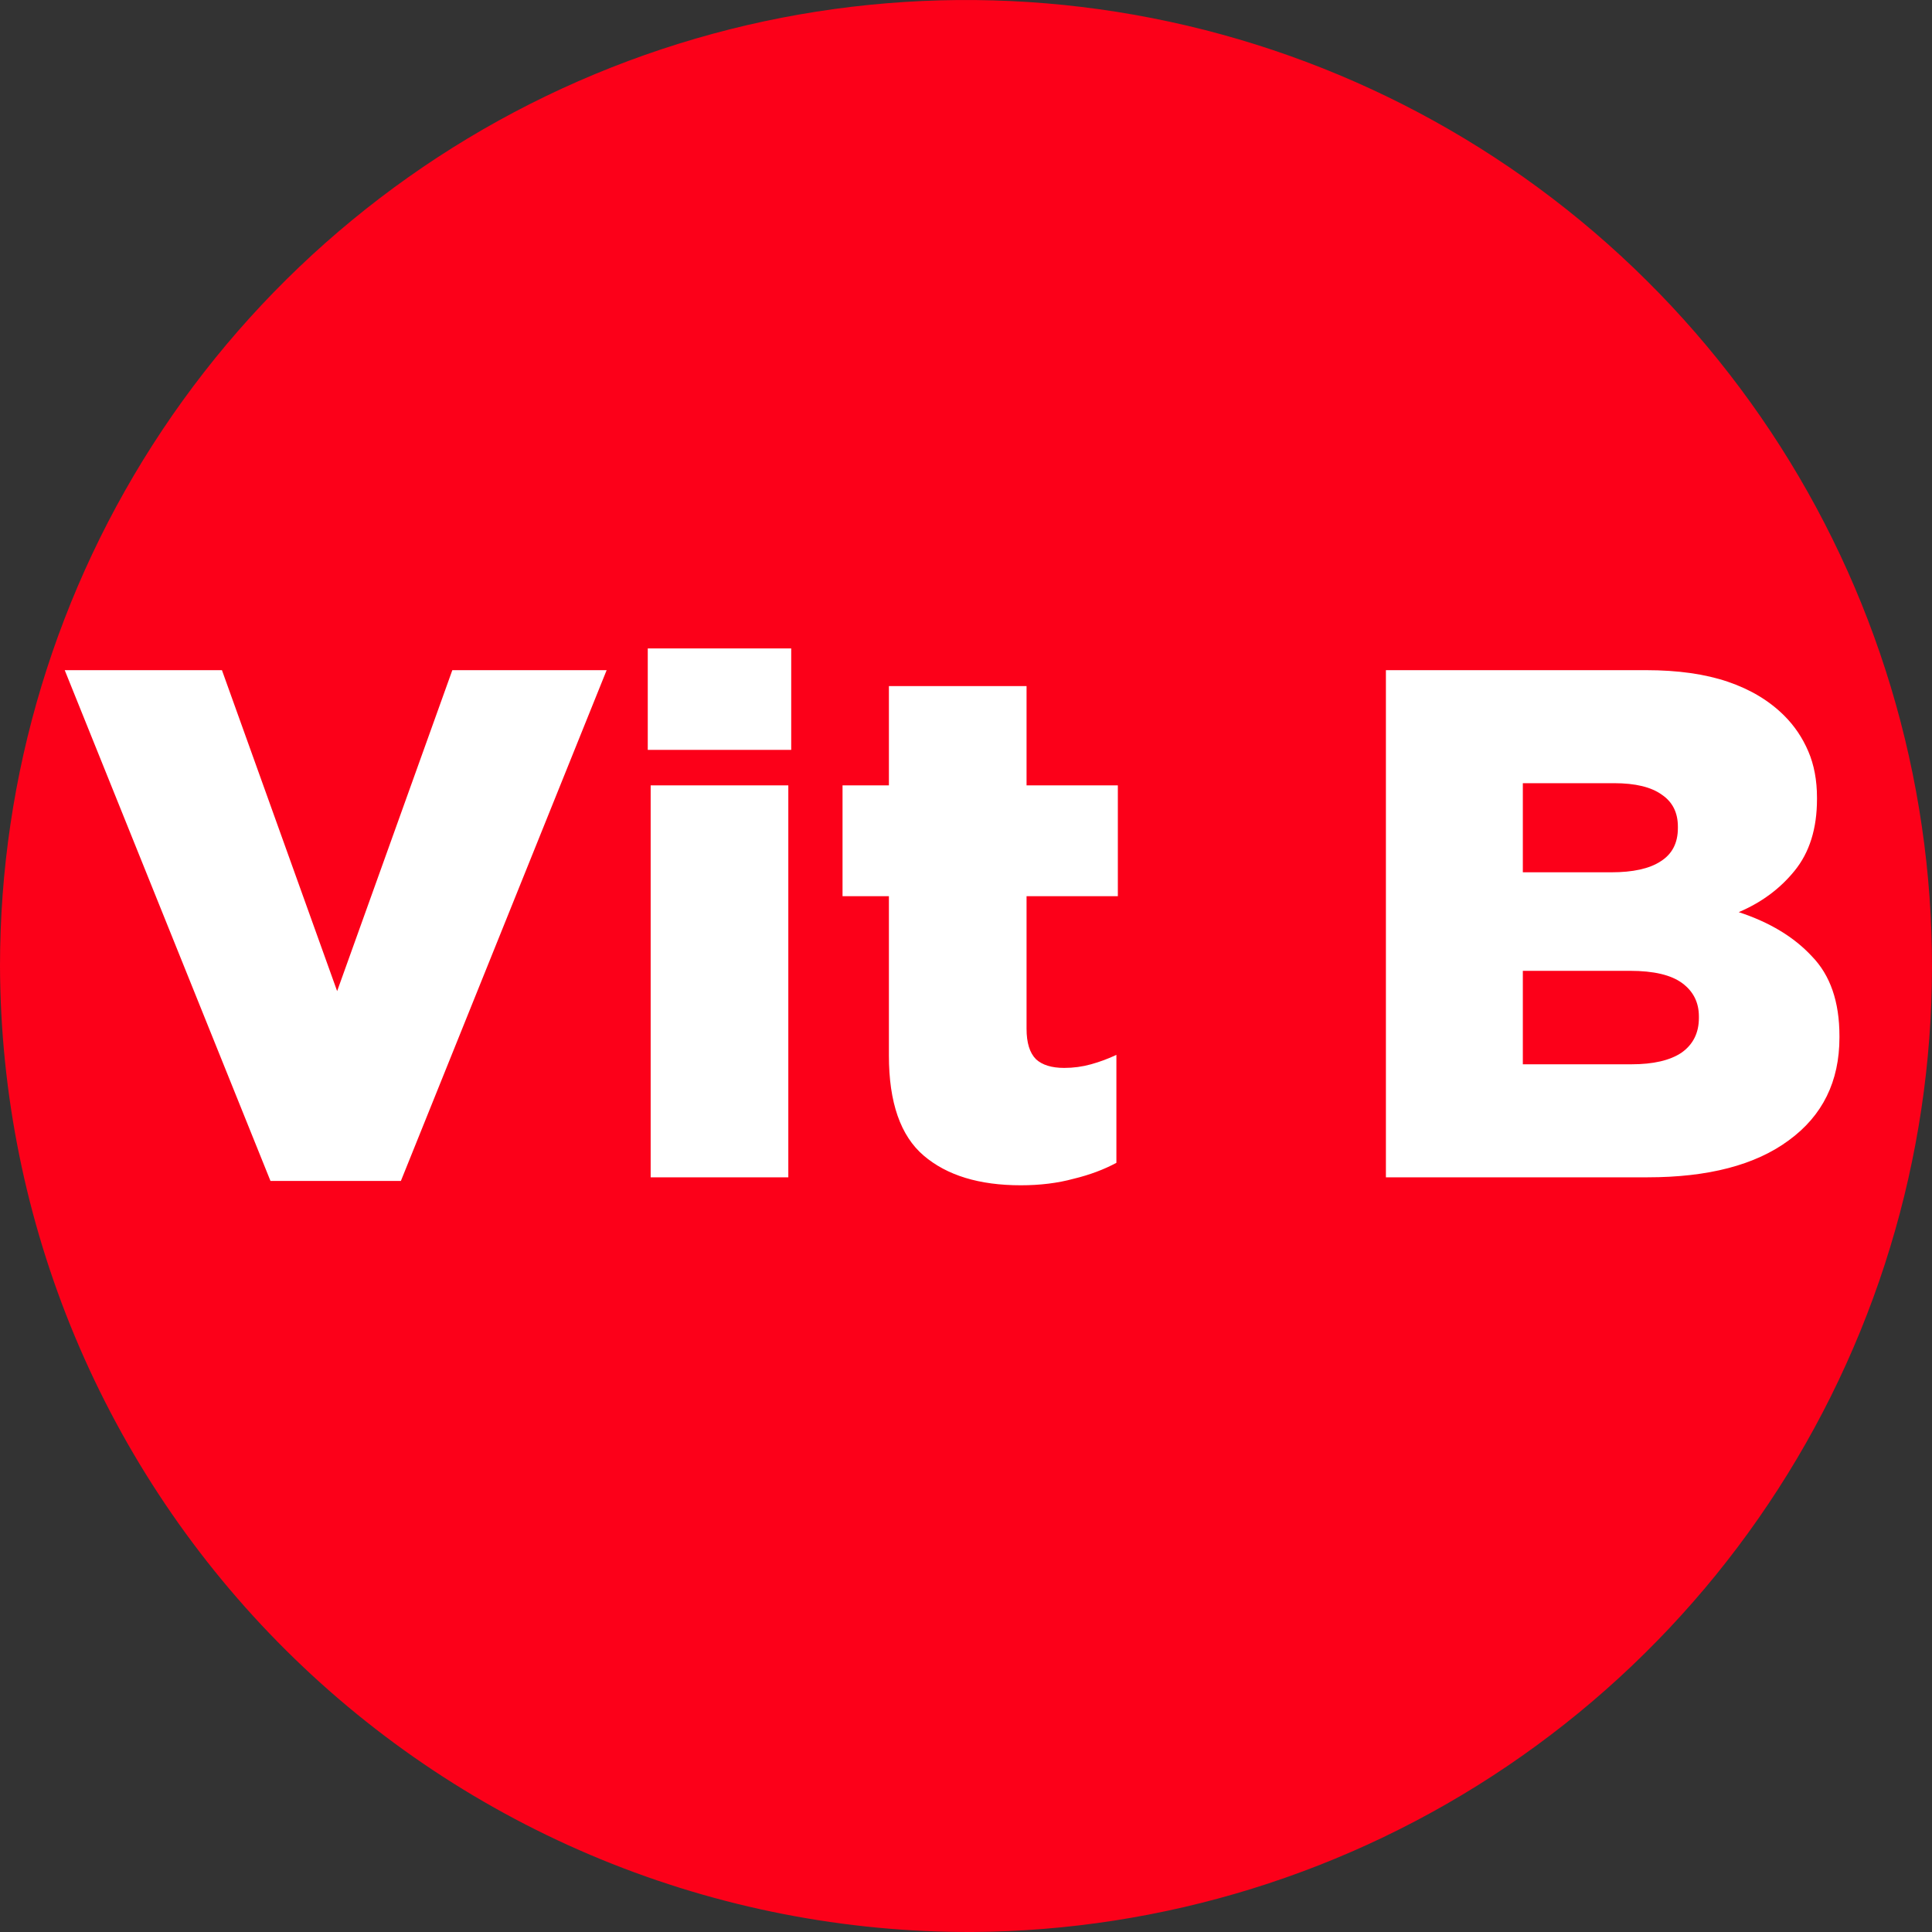
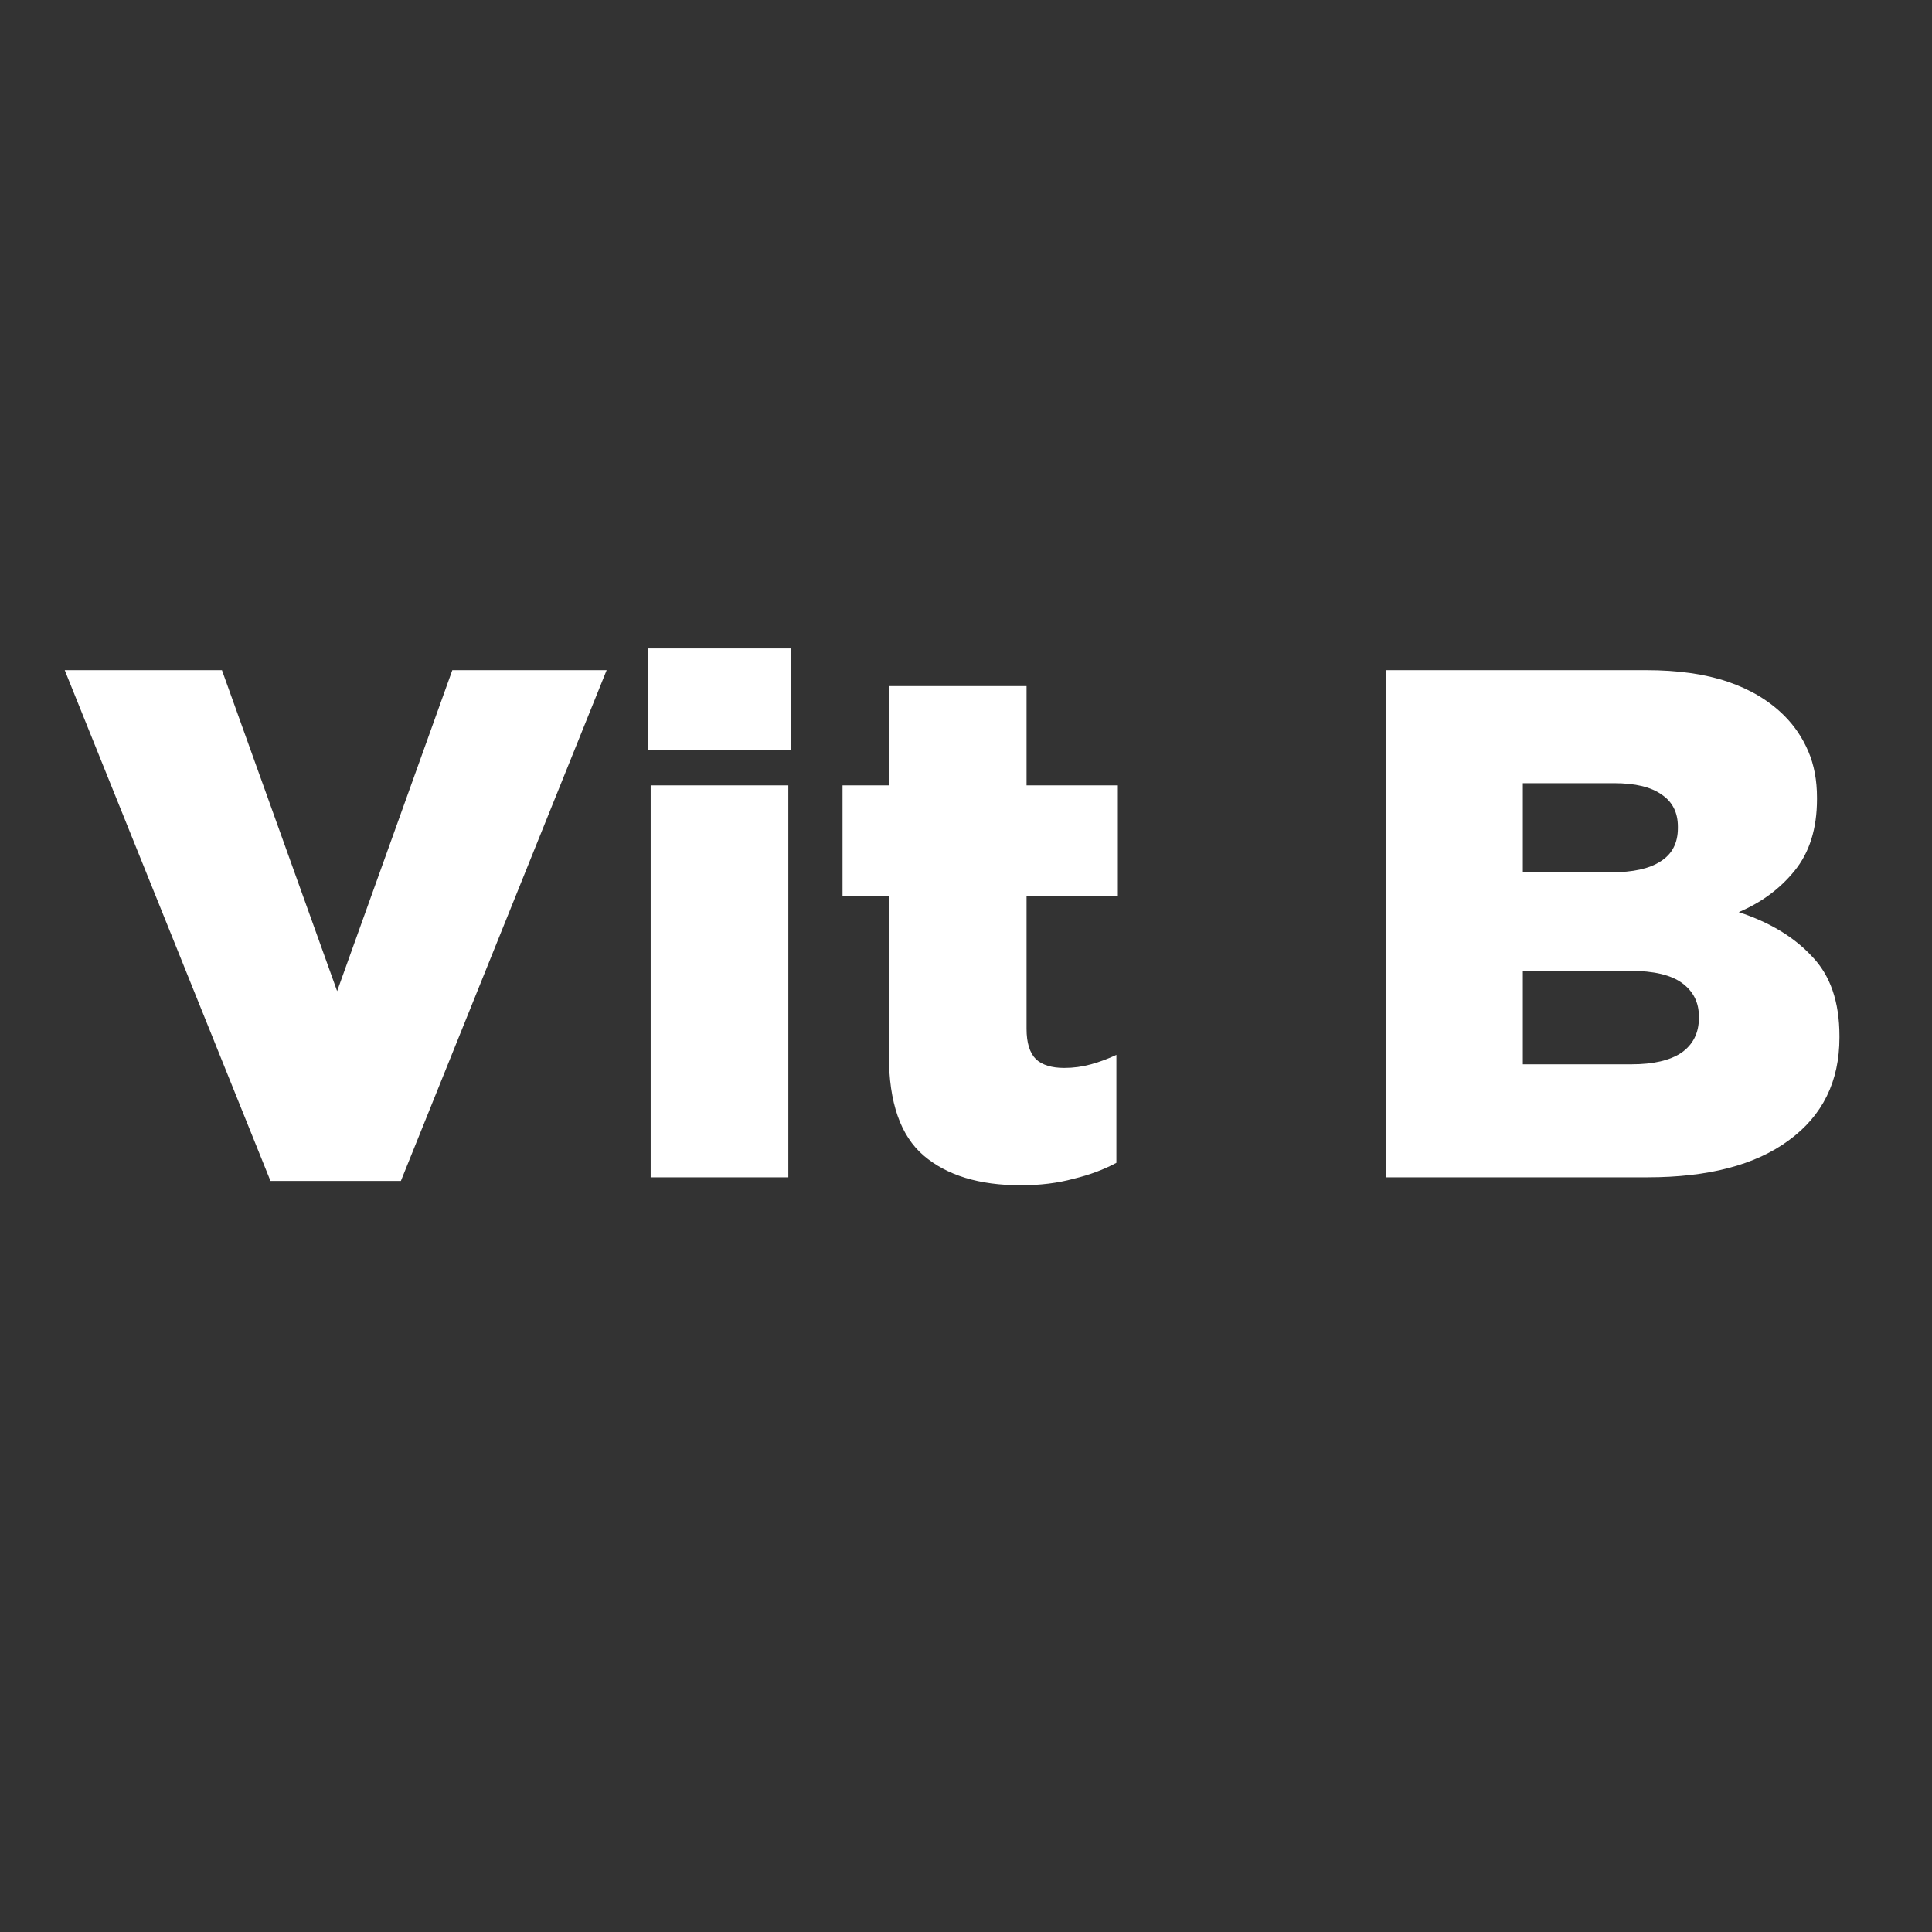
<svg xmlns="http://www.w3.org/2000/svg" width="64" height="64" viewBox="0 0 64 64" fill="none">
  <rect x="0" y="0" width="64" height="64" fill="#333333" stroke="none" />
-   <path d="M32.209 64C38.529 63.959 44.695 62.047 49.93 58.505C55.165 54.964 59.234 49.952 61.624 44.101C64.014 38.25 64.618 31.823 63.359 25.629C62.101 19.436 59.037 13.753 54.553 9.299C50.07 4.844 44.367 1.817 38.166 0.6C31.964 -0.618 25.541 0.028 19.706 2.456C13.87 4.884 8.885 8.986 5.378 14.244C1.871 19.502 -0 25.68 -0 32C0.013 36.216 0.857 40.388 2.483 44.278C4.11 48.168 6.486 51.7 9.477 54.671C12.468 57.642 16.015 59.996 19.915 61.596C23.815 63.197 27.993 64.014 32.209 64Z" fill="#FC0019" />
  <path d="M2.144 22.2H7.352L11.168 32.832L14.984 22.2H20.096L13.28 39.12H8.96L2.144 22.2ZM21.554 26.016H26.114V39H21.554V26.016ZM21.458 21.48H26.21V24.84H21.458V21.48ZM33.814 39.264C32.438 39.264 31.366 38.936 30.598 38.28C29.83 37.624 29.446 36.52 29.446 34.968V29.688H27.91V26.016H29.446V22.728H34.006V26.016H37.03V29.688H34.006V34.08C34.006 34.544 34.11 34.88 34.318 35.088C34.526 35.28 34.838 35.376 35.254 35.376C35.558 35.376 35.854 35.336 36.142 35.256C36.43 35.176 36.71 35.072 36.982 34.944V38.52C36.566 38.744 36.094 38.92 35.566 39.048C35.038 39.192 34.454 39.264 33.814 39.264ZM54.046 35.256C54.766 35.256 55.318 35.128 55.702 34.872C56.086 34.6 56.278 34.216 56.278 33.72V33.672C56.278 33.208 56.094 32.84 55.726 32.568C55.358 32.296 54.782 32.16 53.998 32.16H50.446V35.256H54.046ZM53.374 28.896C54.094 28.896 54.638 28.776 55.006 28.536C55.39 28.296 55.582 27.928 55.582 27.432V27.384C55.582 26.92 55.406 26.568 55.054 26.328C54.702 26.072 54.174 25.944 53.47 25.944H50.446V28.896H53.374ZM45.91 22.2H54.526C55.582 22.2 56.486 22.328 57.238 22.584C57.99 22.84 58.614 23.216 59.11 23.712C59.446 24.048 59.71 24.44 59.902 24.888C60.094 25.336 60.19 25.848 60.19 26.424V26.472C60.19 27.448 59.942 28.24 59.446 28.848C58.966 29.44 58.35 29.896 57.598 30.216C58.622 30.552 59.43 31.04 60.022 31.68C60.63 32.304 60.934 33.184 60.934 34.32V34.368C60.934 35.824 60.374 36.96 59.254 37.776C58.15 38.592 56.59 39 54.574 39H45.91V22.2Z" fill="white" />
</svg>